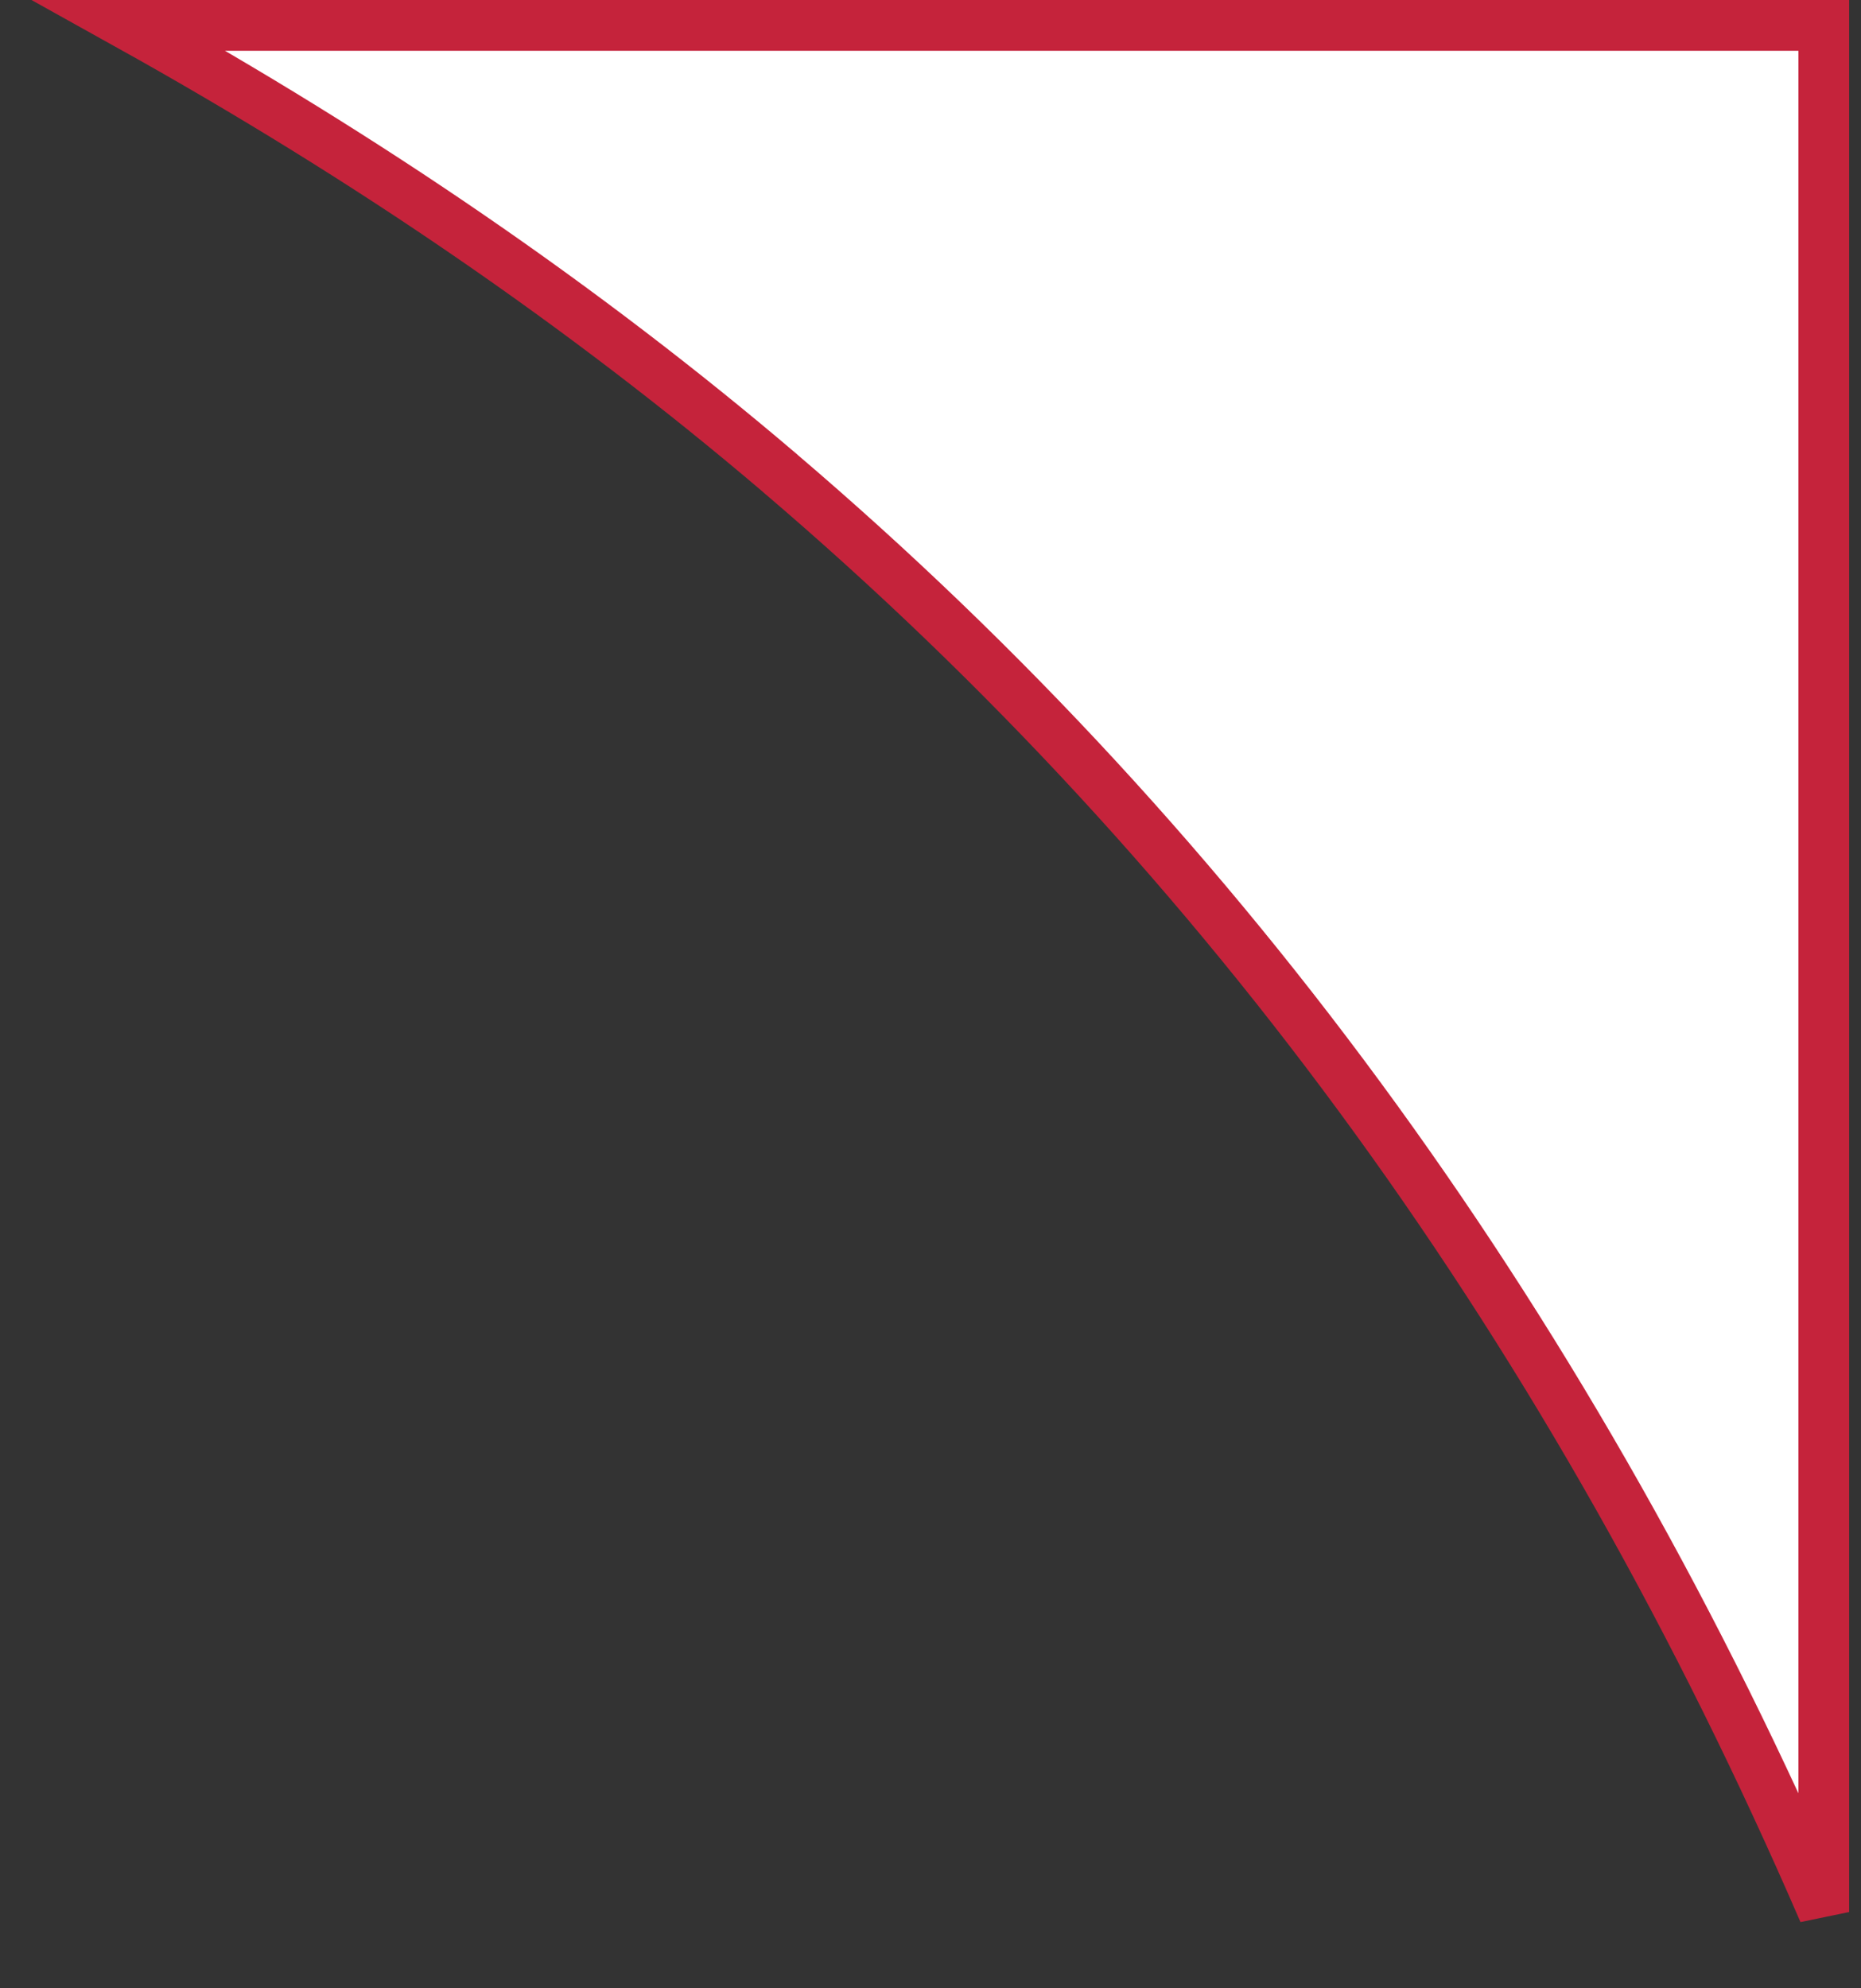
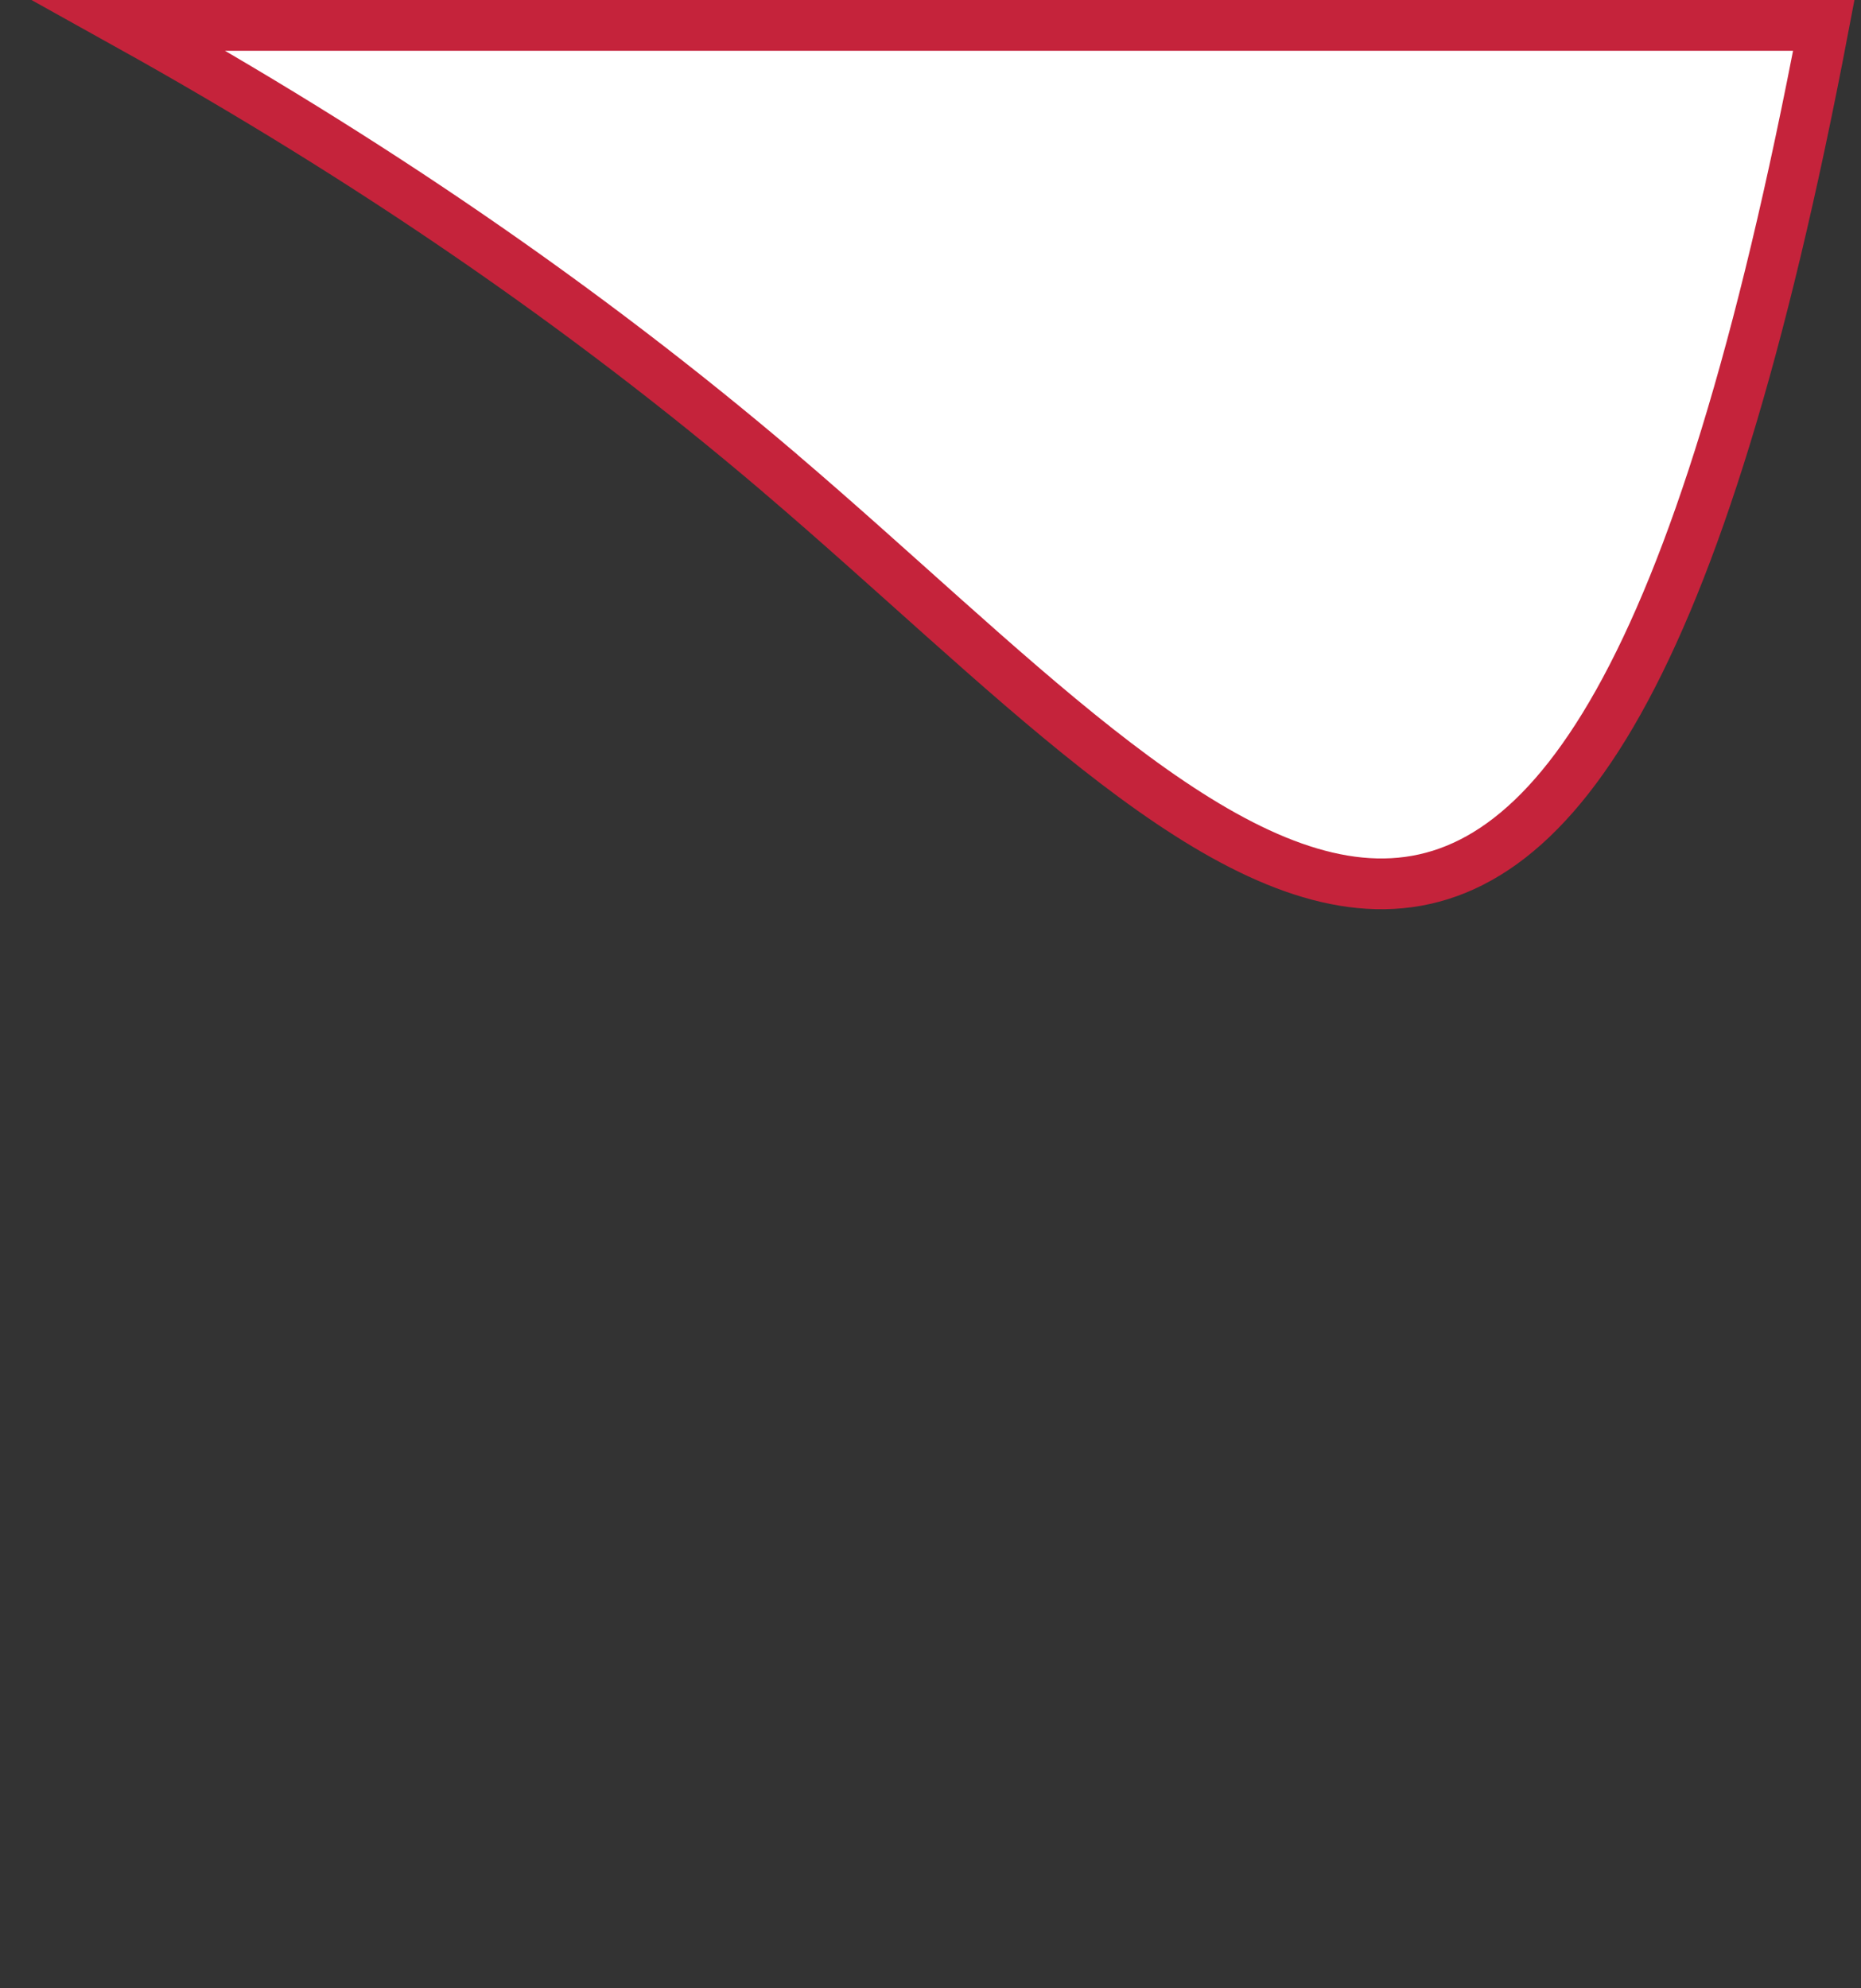
<svg xmlns="http://www.w3.org/2000/svg" width="44" height="47" viewBox="0 0 44 47" fill="none">
  <rect x="0" y="0" width="44" height="47" fill="#333333" stroke="none" />
-   <path d="M18.426 11.17C13.811 7.241 8.672 3.726 3.056 0.6L43.12 0.6V45.196C37.231 31.578 29.017 20.199 18.456 11.197L18.445 11.186L18.426 11.17Z" fill="white" stroke="#C5233B" stroke-width="1.2" />
+   <path d="M18.426 11.17C13.811 7.241 8.672 3.726 3.056 0.6L43.12 0.6C37.231 31.578 29.017 20.199 18.456 11.197L18.445 11.186L18.426 11.17Z" fill="white" stroke="#C5233B" stroke-width="1.2" />
</svg>